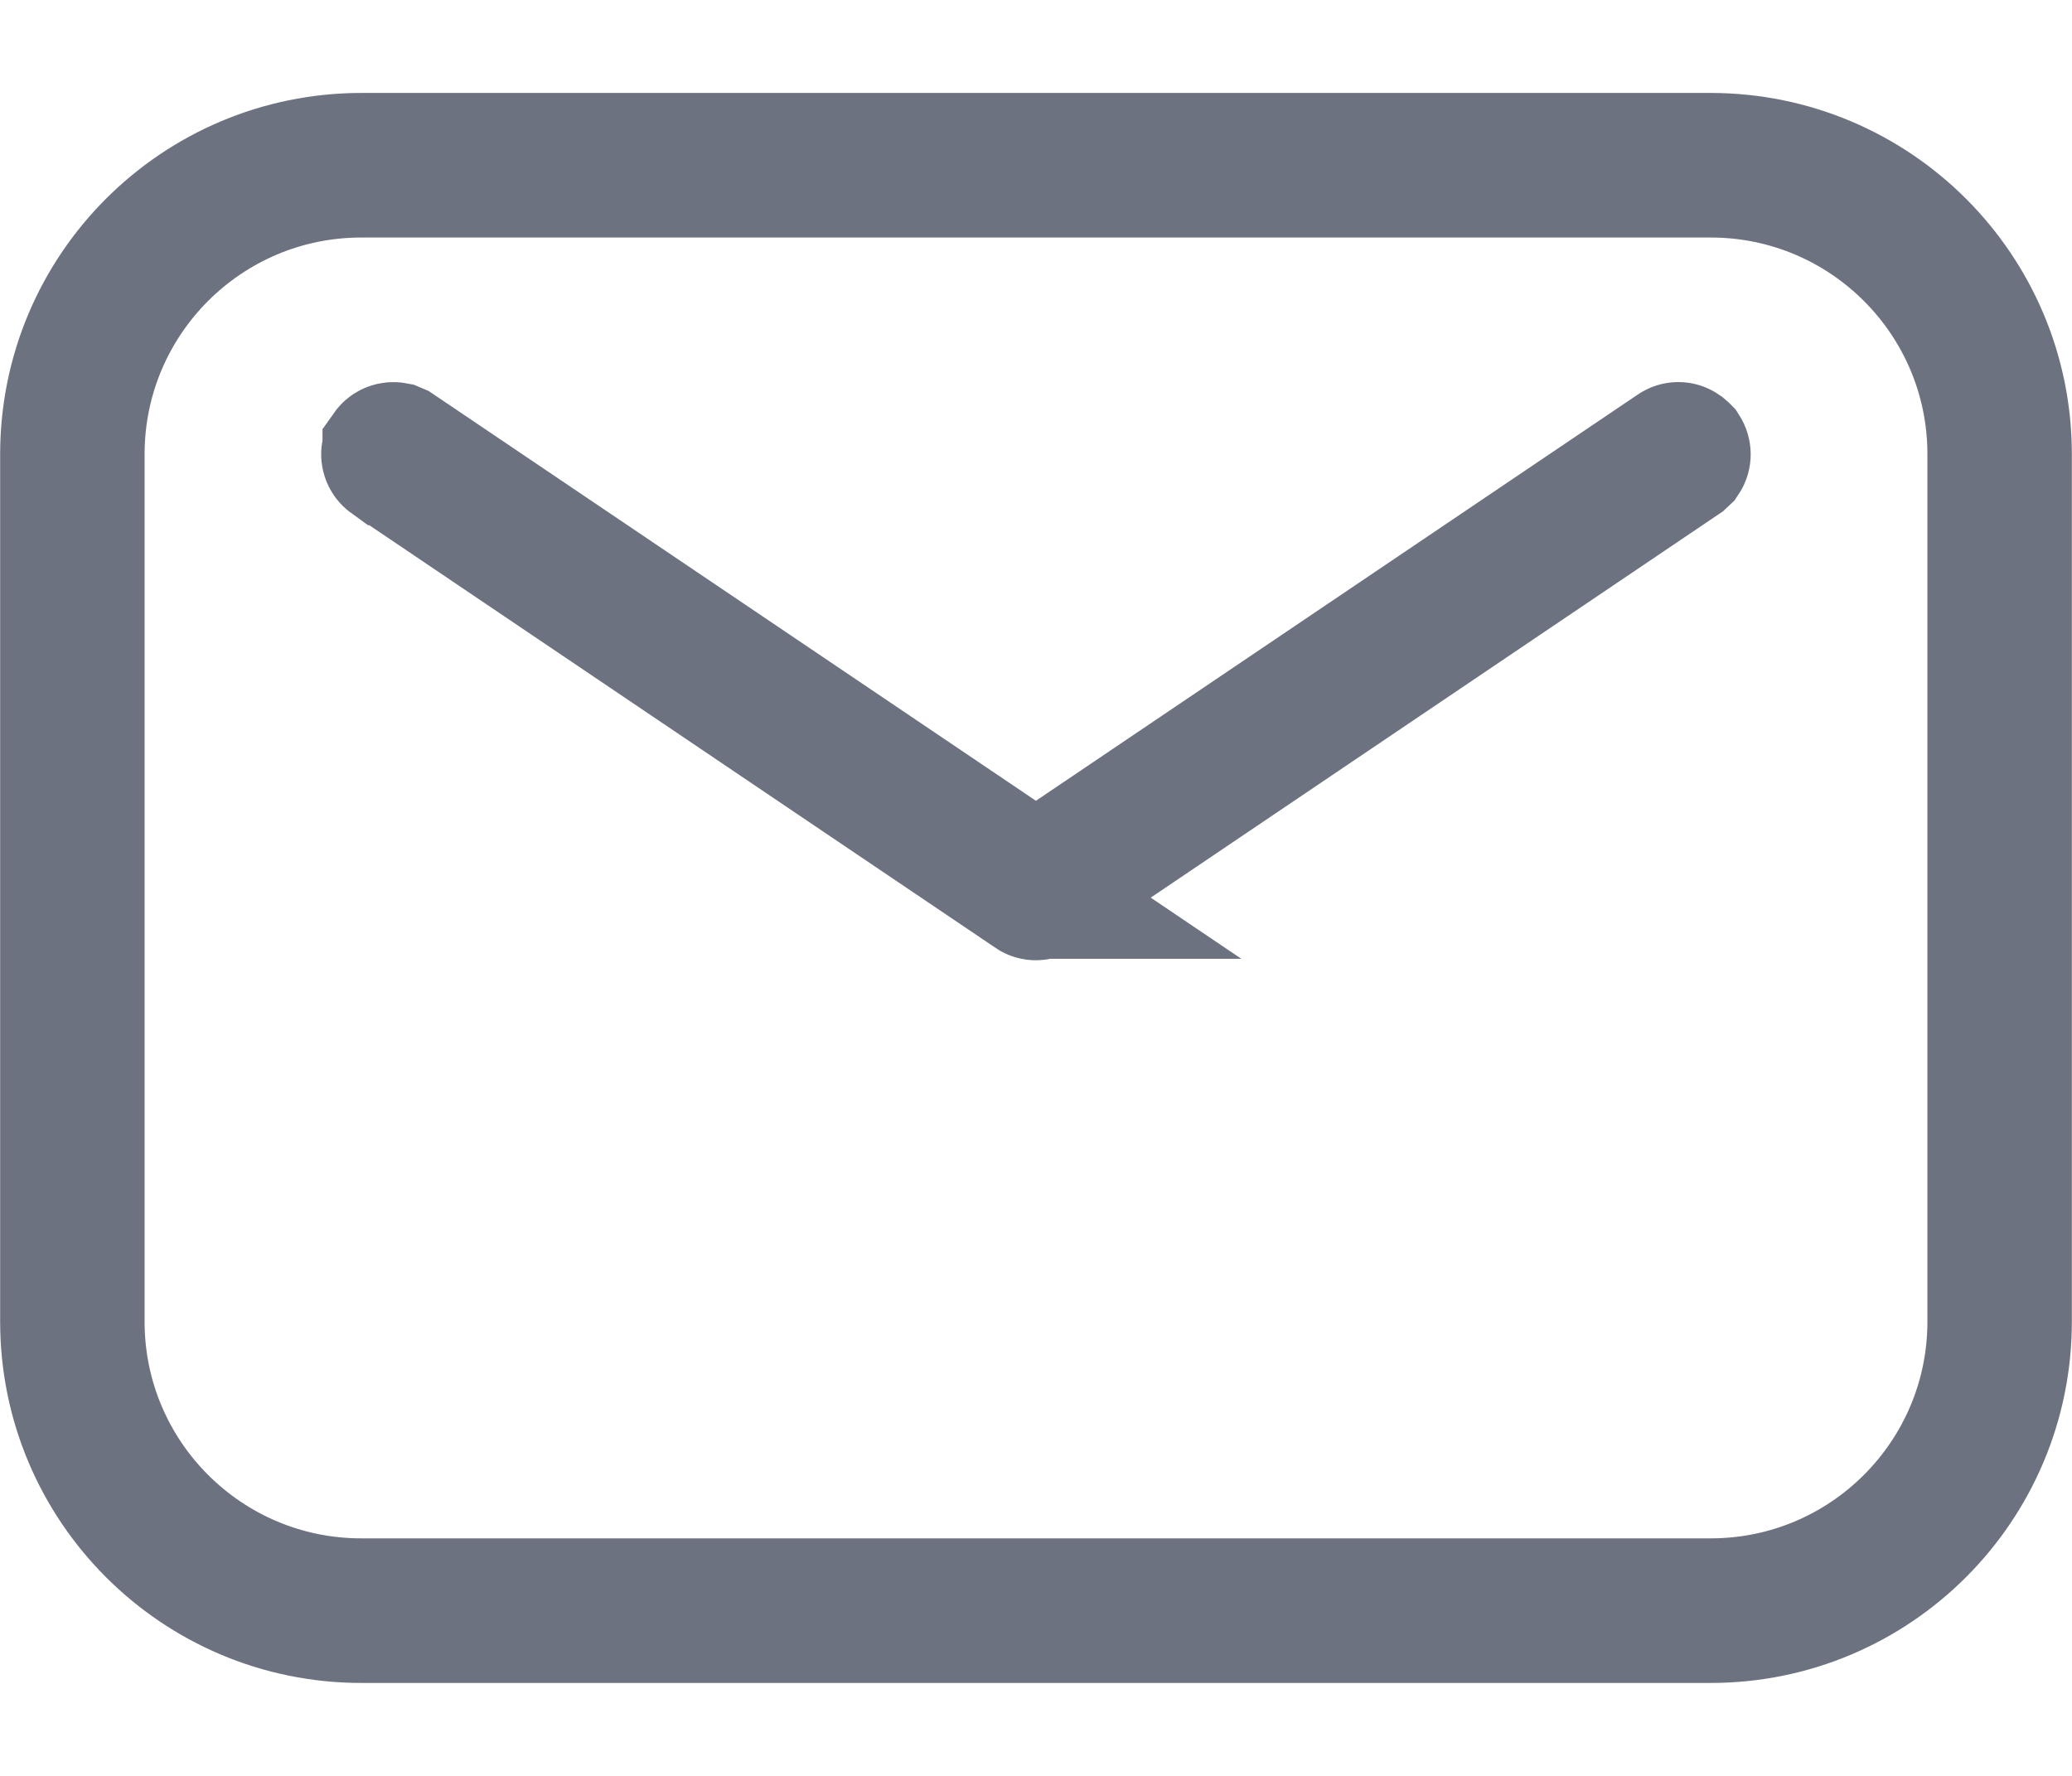
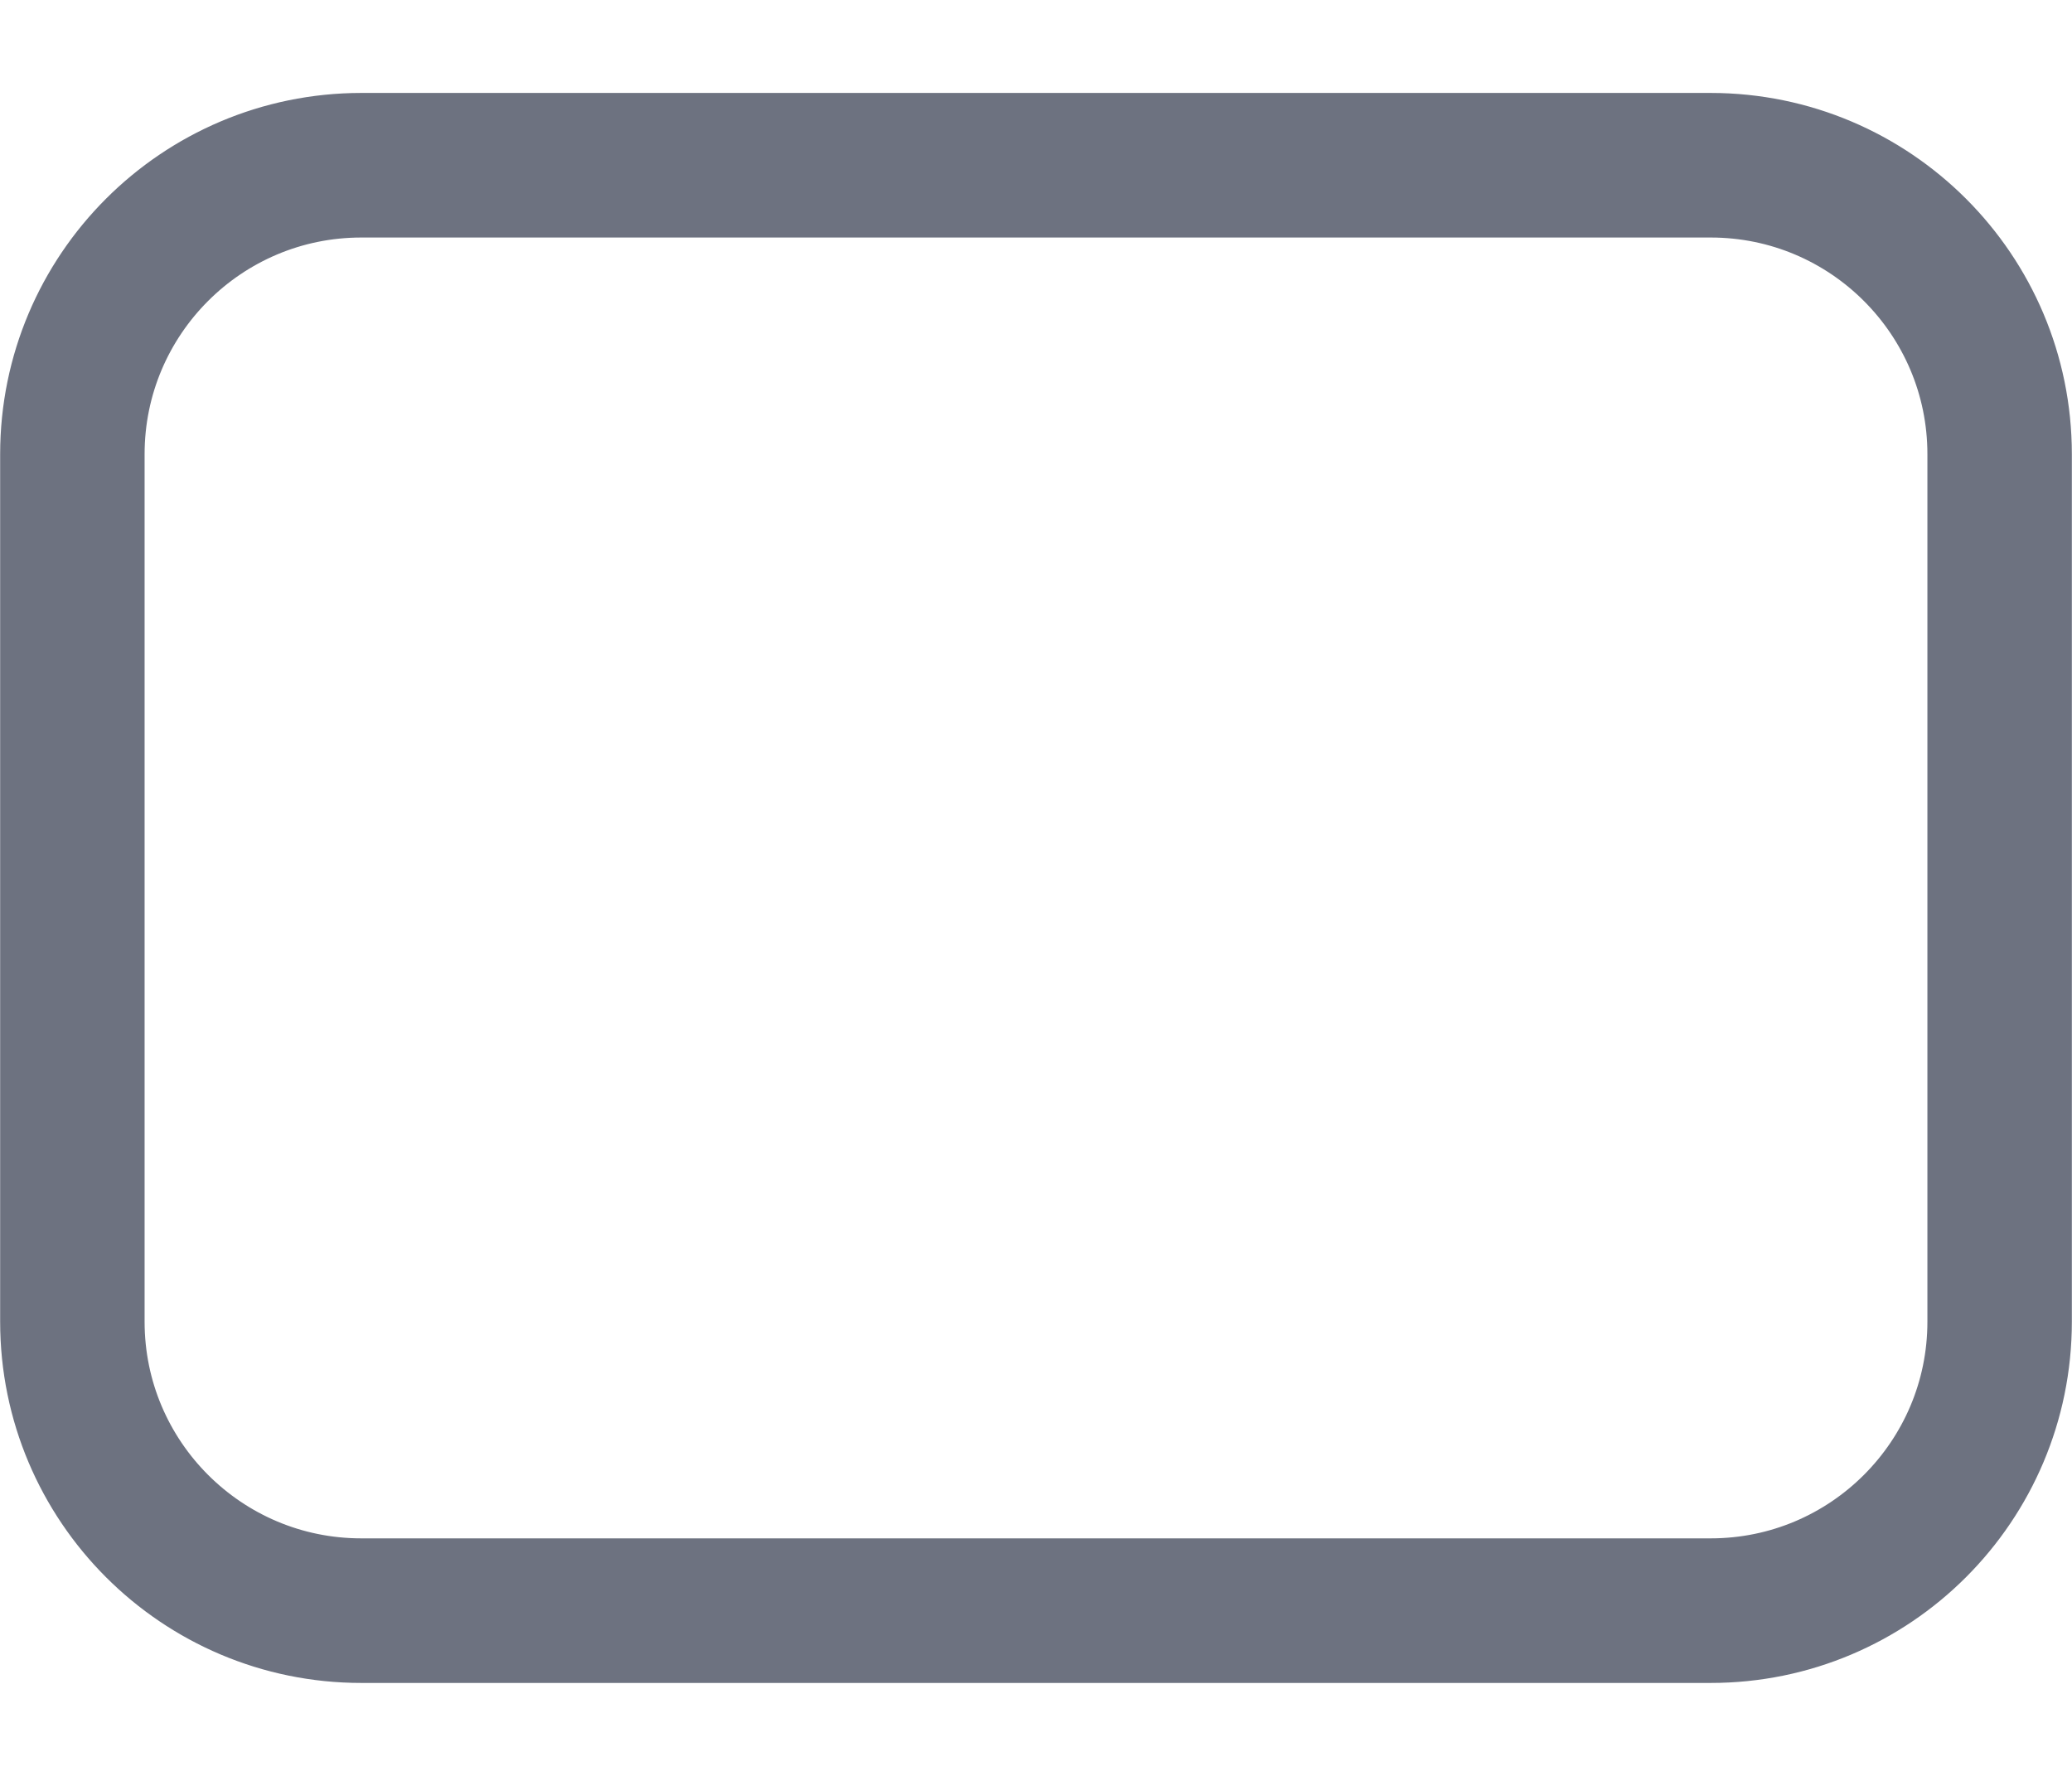
<svg xmlns="http://www.w3.org/2000/svg" width="14" height="12" viewBox="0 0 14 12" fill="none">
  <path d="M2.441 1.062H11.559C12.667 1.063 13.565 1.961 13.565 3.069V8.931C13.565 10.039 12.667 10.938 11.559 10.938H2.441C1.333 10.938 0.435 10.039 0.435 8.931V3.069C0.435 1.961 1.333 1.063 2.441 1.062ZM2.441 1.171C1.393 1.171 0.543 2.021 0.543 3.069V8.931C0.543 9.979 1.393 10.829 2.441 10.829H11.559C12.607 10.829 13.457 9.979 13.457 8.931V3.069C13.457 2.021 12.607 1.171 11.559 1.171H2.441Z" fill="#6D7280" stroke="#6D7280" stroke-width="0.868" />
-   <path d="M2.688 3.025L6.757 5.771L6.999 5.935L7.242 5.771L11.31 3.025C11.329 3.012 11.353 3.013 11.37 3.025L11.385 3.038L11.386 3.039C11.398 3.058 11.398 3.082 11.386 3.1L11.37 3.115L7.03 6.045C7.011 6.058 6.987 6.058 6.968 6.045H6.969L2.628 3.115H2.627C2.609 3.102 2.601 3.079 2.605 3.059L2.613 3.039V3.038C2.625 3.021 2.648 3.013 2.669 3.017L2.688 3.025Z" fill="#6D7280" stroke="#6D7280" stroke-width="0.868" />
</svg>